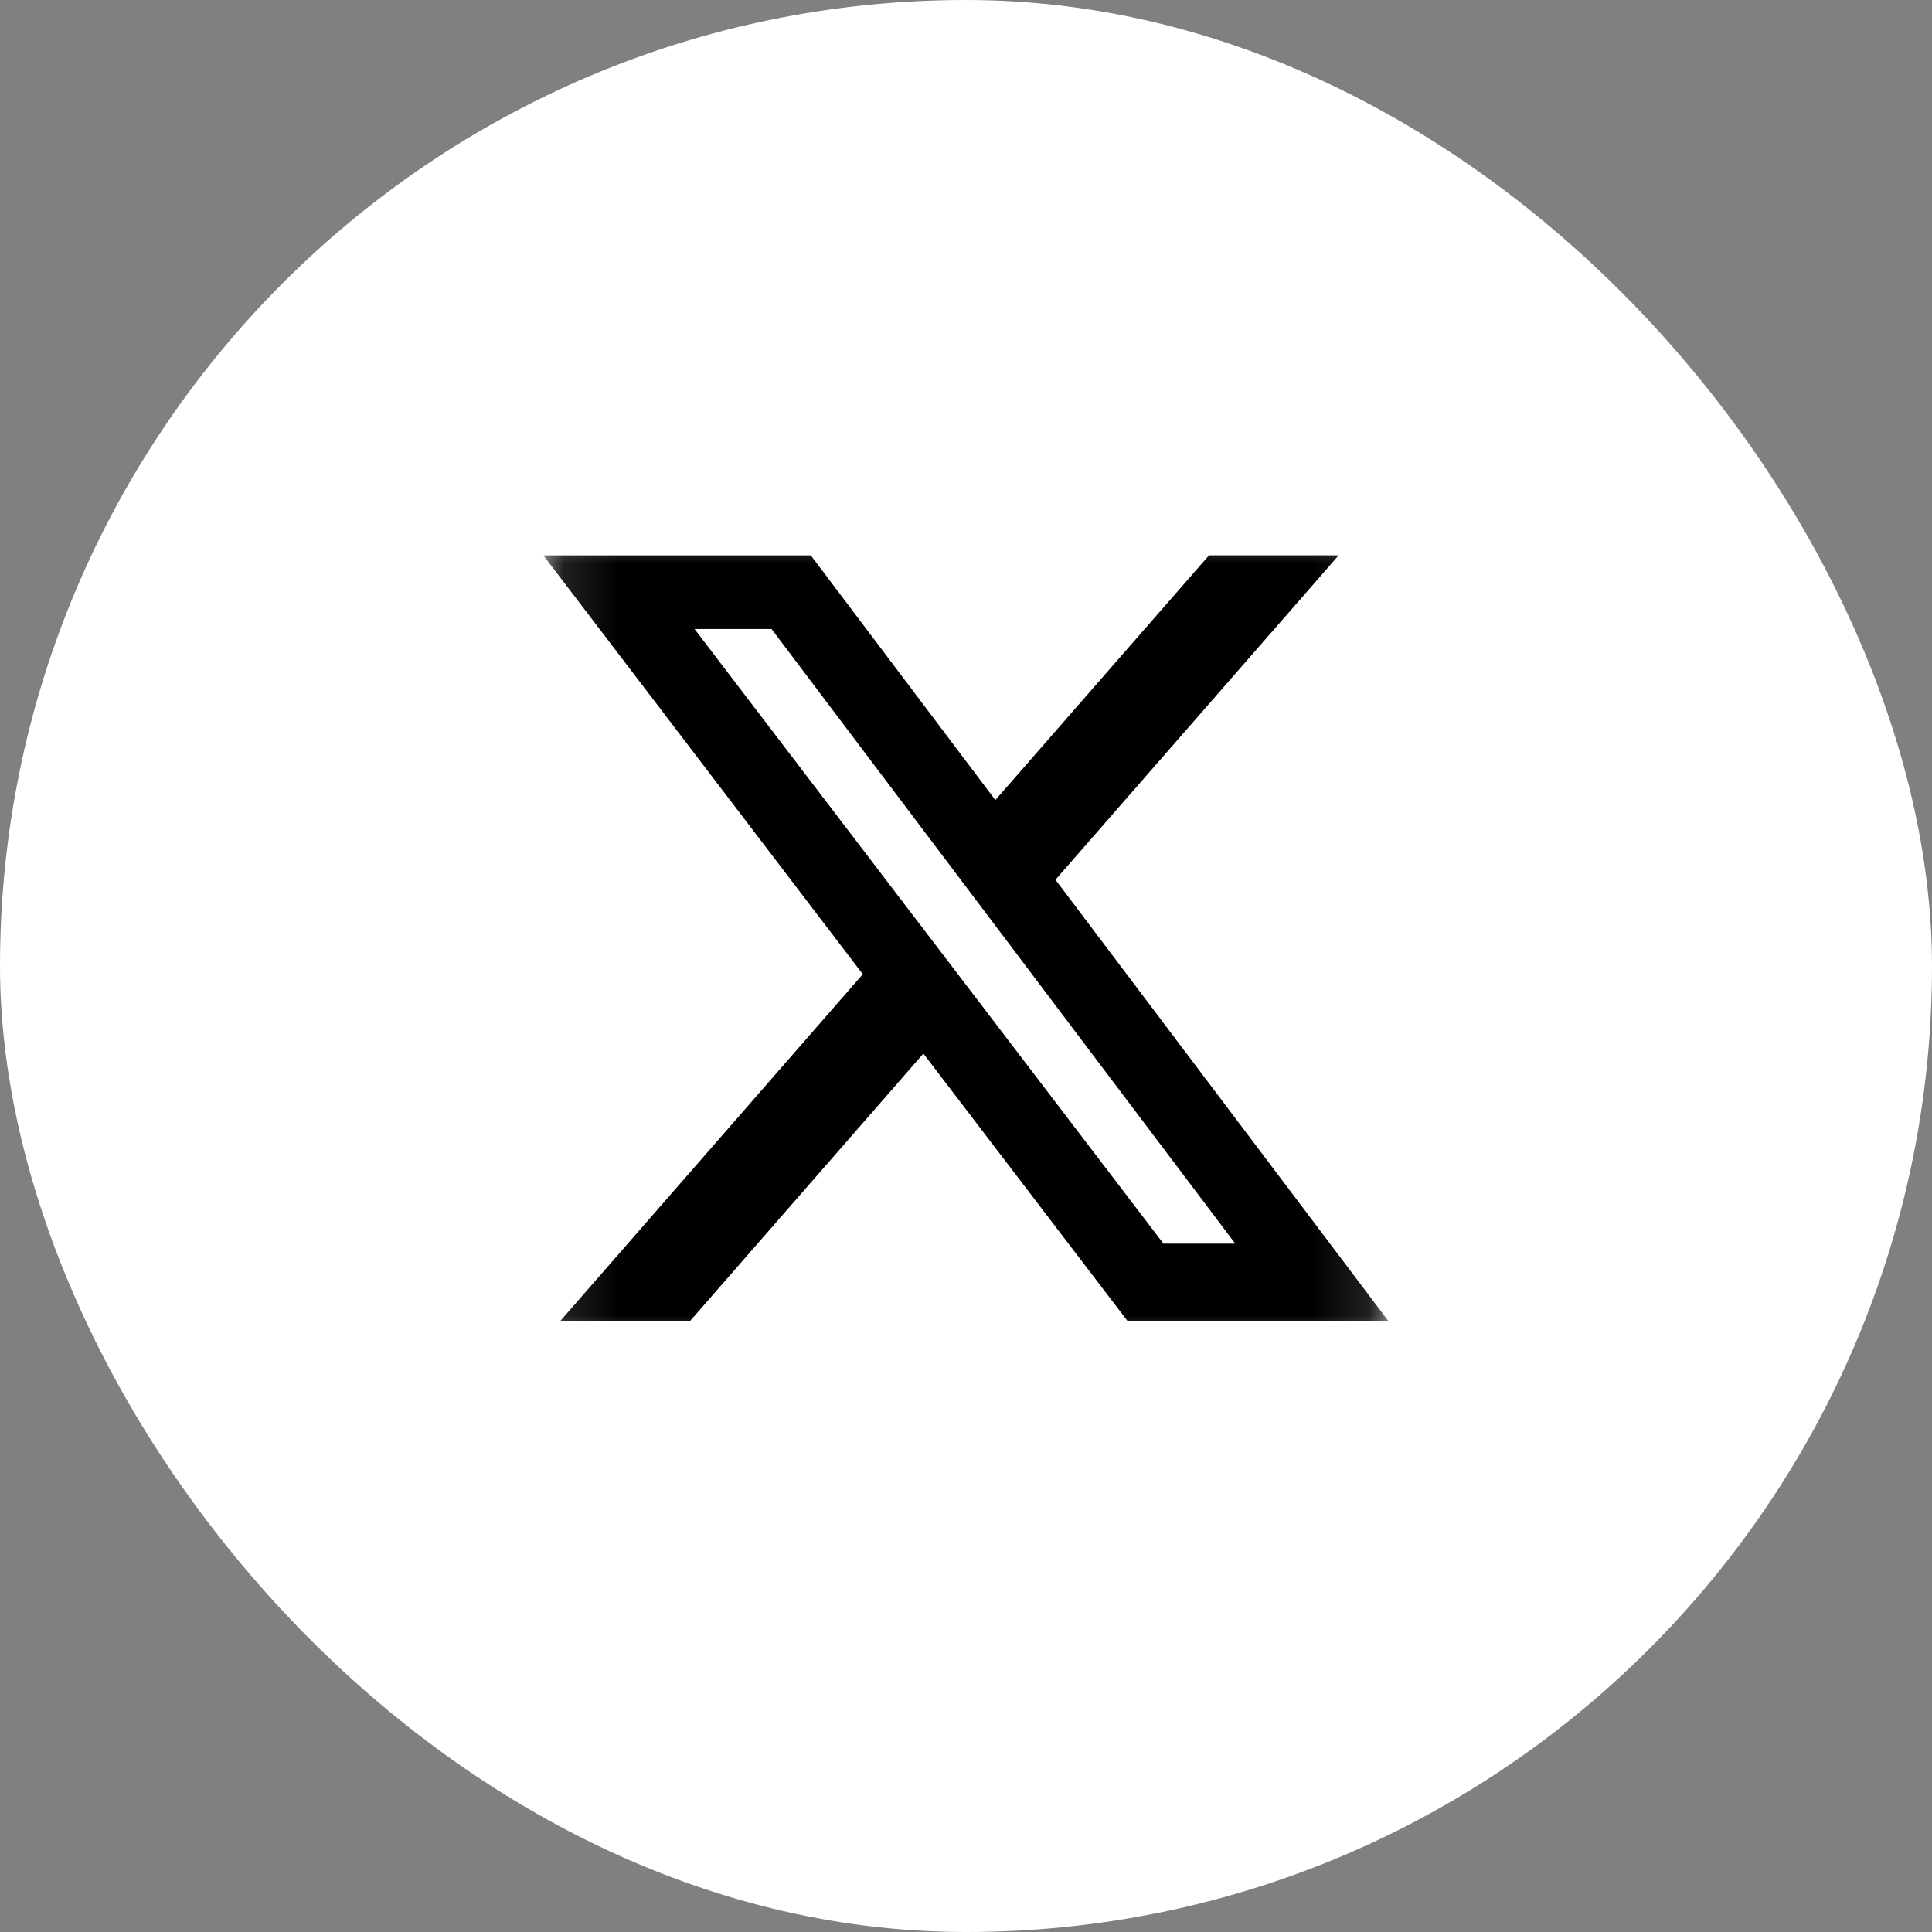
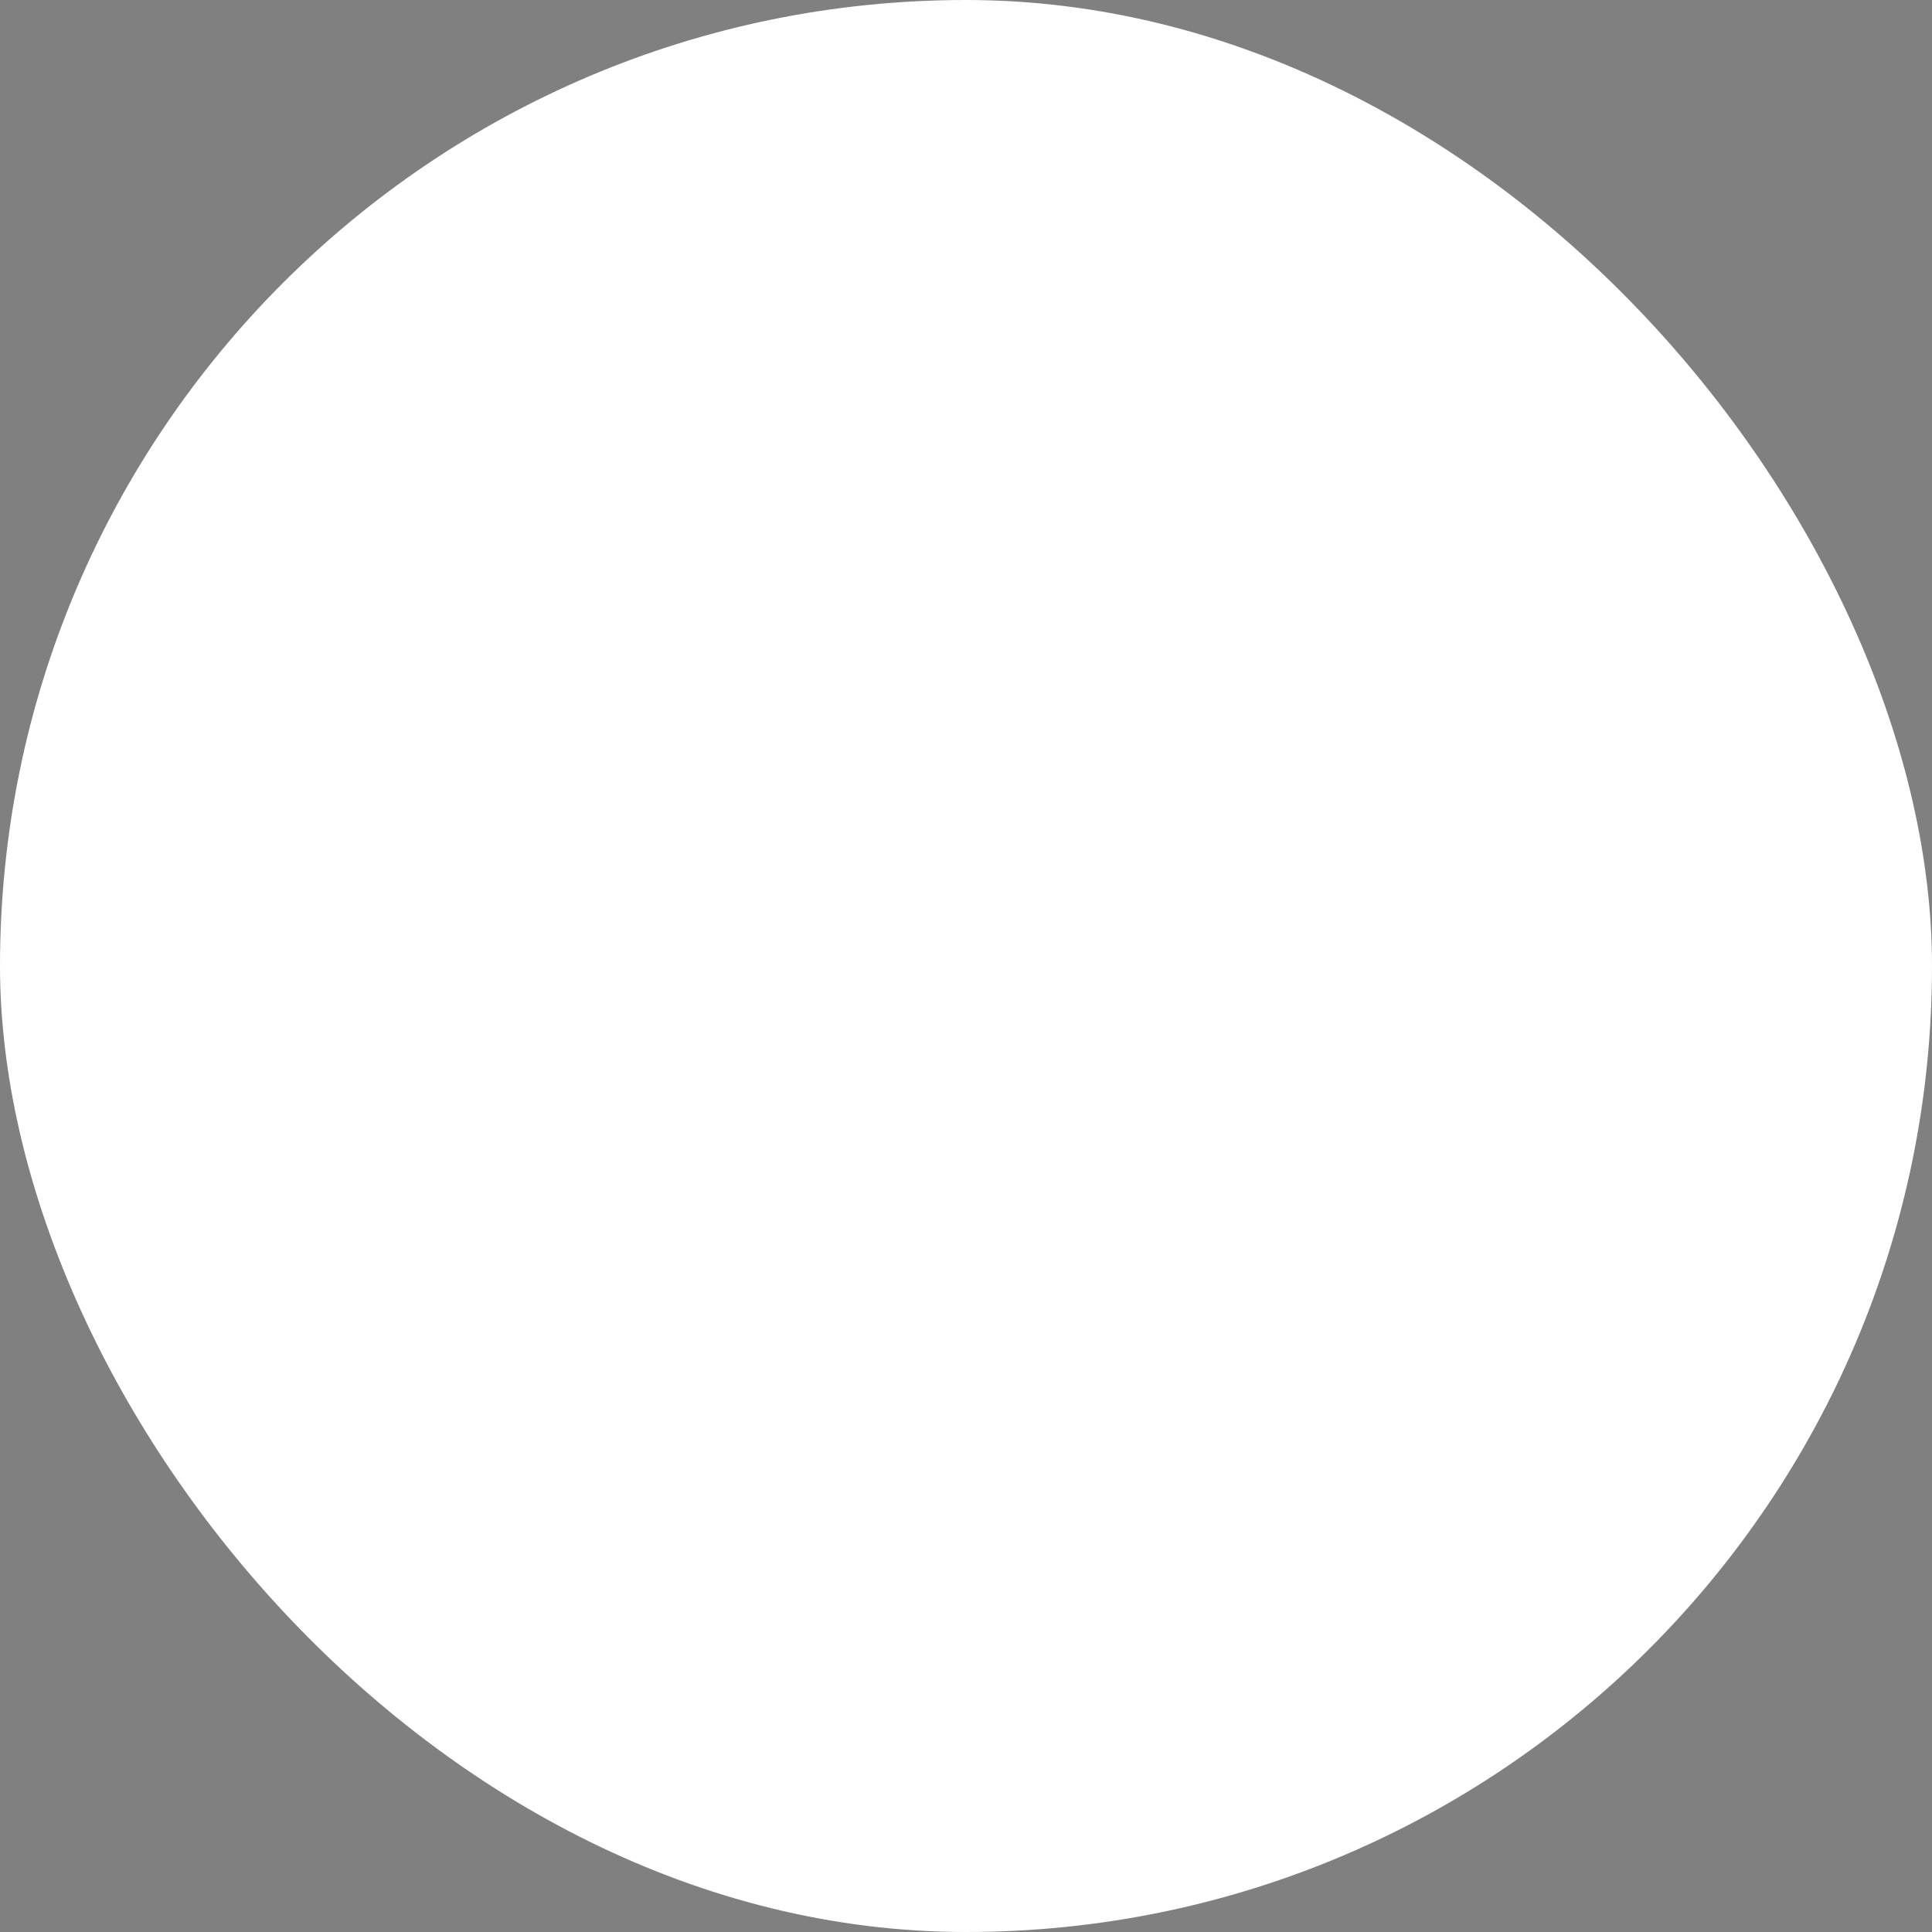
<svg xmlns="http://www.w3.org/2000/svg" width="36" height="36" viewBox="0 0 36 36" fill="none">
  <rect x="0" y="0" width="36" height="36" fill="#808080" stroke="none" />
  <rect width="36" height="36" rx="18" fill="white" />
  <g clip-path="url(#clip0_1485_401)">
    <mask id="mask0_1485_401" style="mask-type:luminance" maskUnits="userSpaceOnUse" x="10" y="9" width="16" height="17">
      <path d="M10.125 9.609H25.875V25.359H10.125V9.609Z" fill="white" />
    </mask>
    <g mask="url(#mask0_1485_401)">
-       <path d="M22.528 10.348H24.944L19.667 16.393L25.875 24.622H21.015L17.206 19.632L12.852 24.622H10.434L16.077 18.153L10.125 10.349H15.109L18.547 14.908L22.528 10.348ZM21.679 23.173H23.017L14.377 11.721H12.942L21.679 23.173Z" fill="black" />
-     </g>
+       </g>
  </g>
  <defs>
    <clipPath id="clip0_1485_401">
-       <rect width="15.75" height="15.75" fill="white" transform="translate(10.125 9.608)" />
-     </clipPath>
+       </clipPath>
  </defs>
</svg>